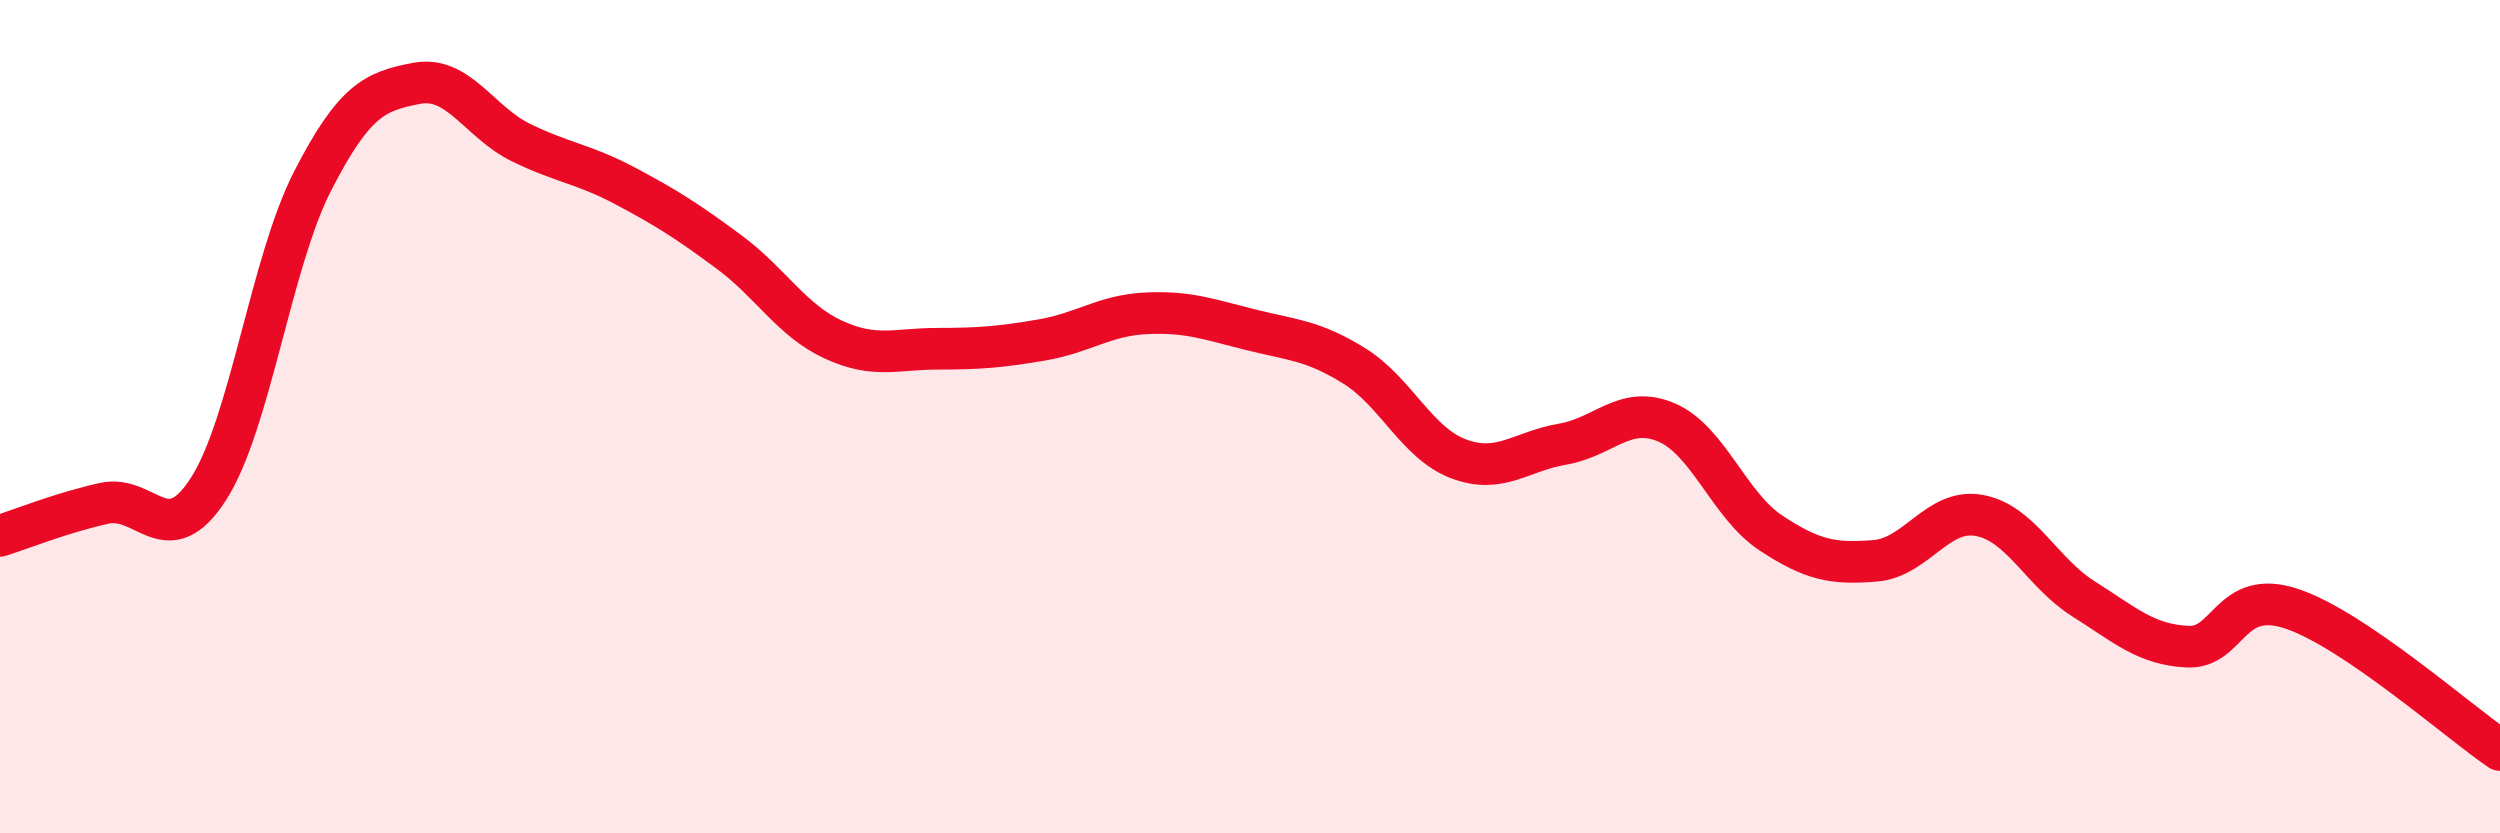
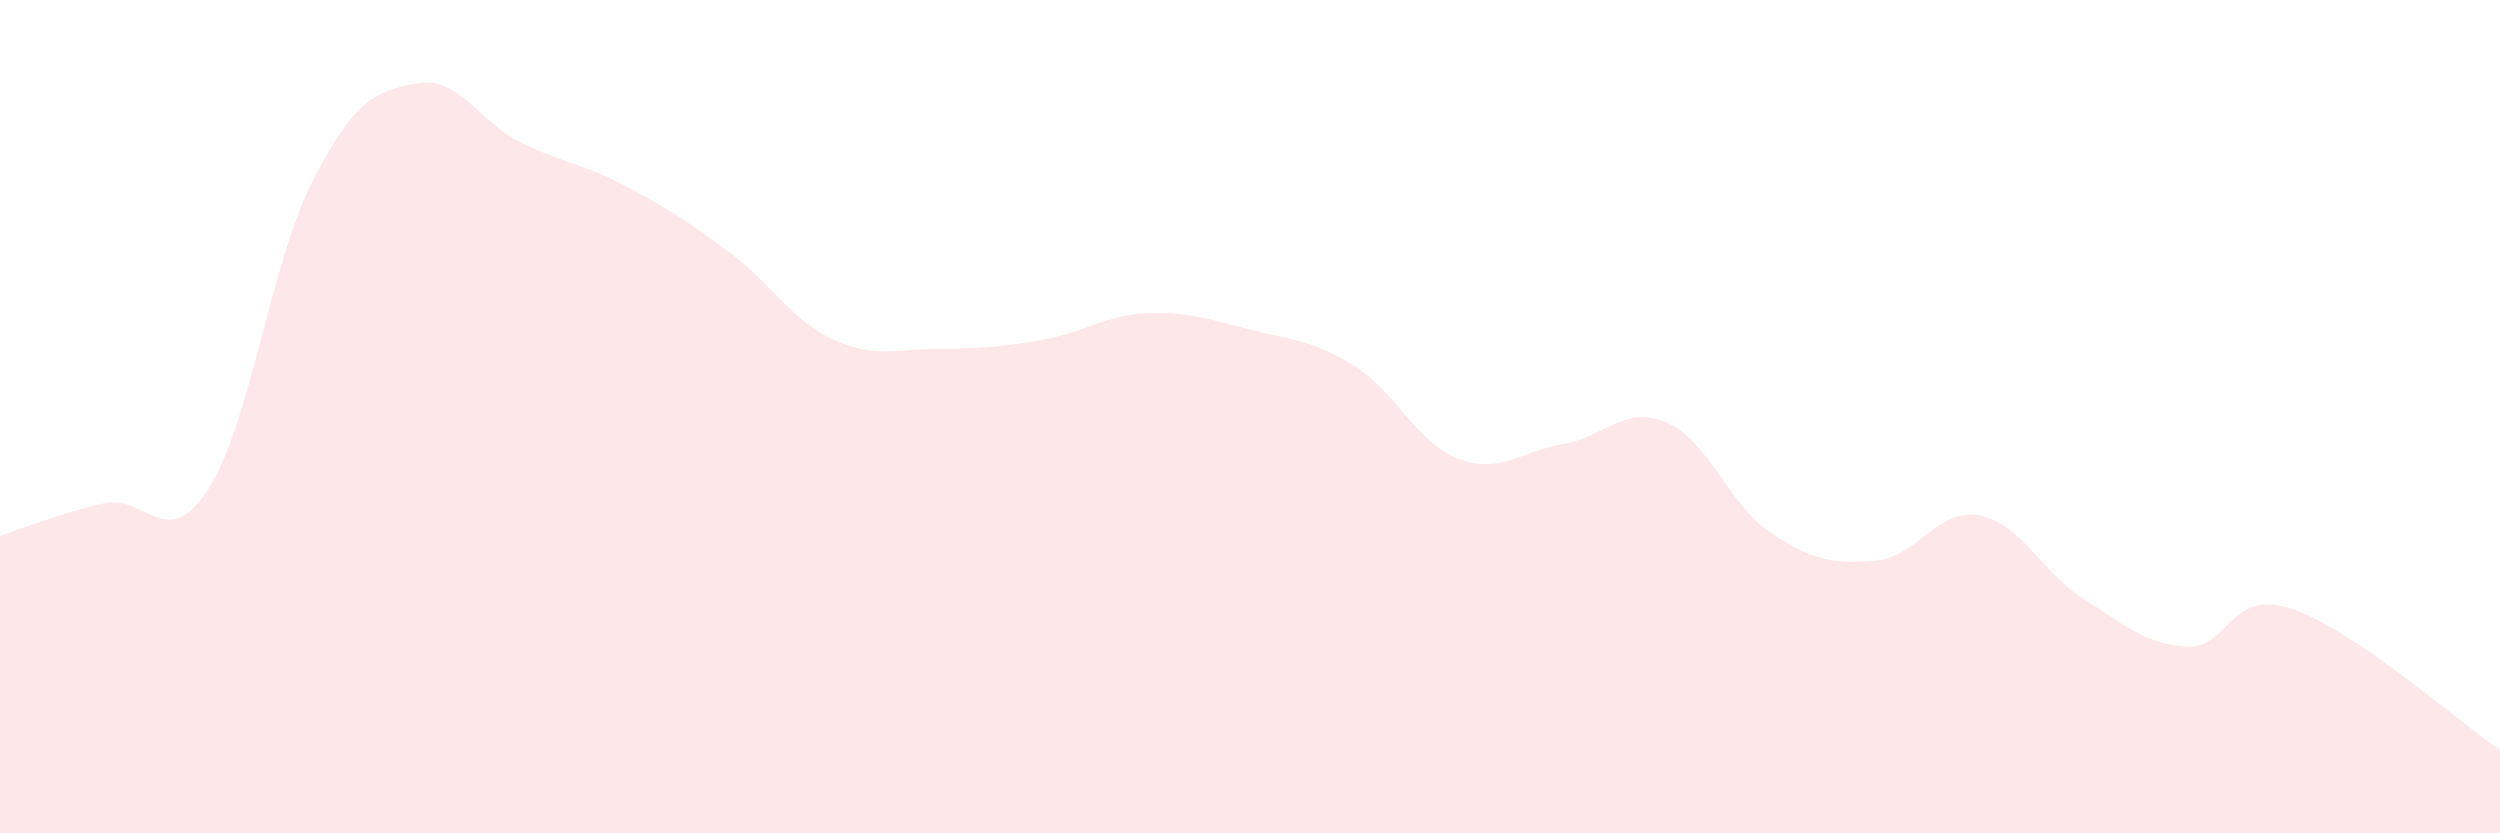
<svg xmlns="http://www.w3.org/2000/svg" width="60" height="20" viewBox="0 0 60 20">
  <path d="M 0,12.86 C 0.5,12.7 1.5,12.3 2.5,12.08 C 3.5,11.86 4,13.29 5,11.74 C 6,10.19 6.5,6.3 7.5,4.35 C 8.5,2.4 9,2.19 10,2 C 11,1.81 11.5,2.93 12.5,3.42 C 13.5,3.91 14,3.93 15,4.46 C 16,4.99 16.5,5.31 17.5,6.05 C 18.5,6.79 19,7.69 20,8.15 C 21,8.61 21.5,8.37 22.5,8.37 C 23.5,8.37 24,8.33 25,8.16 C 26,7.99 26.5,7.57 27.5,7.52 C 28.5,7.47 29,7.66 30,7.91 C 31,8.16 31.5,8.16 32.5,8.78 C 33.5,9.4 34,10.63 35,11.01 C 36,11.39 36.5,10.83 37.5,10.66 C 38.5,10.49 39,9.71 40,10.14 C 41,10.57 41.5,12.13 42.5,12.79 C 43.5,13.45 44,13.54 45,13.46 C 46,13.38 46.5,12.19 47.5,12.37 C 48.5,12.55 49,13.74 50,14.37 C 51,15 51.5,15.47 52.5,15.52 C 53.5,15.57 53.5,14.11 55,14.61 C 56.5,15.11 59,17.32 60,18L60 20L0 20Z" fill="#EB0A25" opacity="0.1" stroke-linecap="round" stroke-linejoin="round" />
-   <path d="M 0,12.86 C 0.5,12.7 1.5,12.3 2.5,12.08 C 3.5,11.86 4,13.29 5,11.74 C 6,10.19 6.5,6.3 7.5,4.35 C 8.5,2.4 9,2.19 10,2 C 11,1.81 11.5,2.93 12.5,3.42 C 13.5,3.91 14,3.93 15,4.46 C 16,4.99 16.5,5.31 17.5,6.05 C 18.5,6.79 19,7.69 20,8.15 C 21,8.61 21.5,8.37 22.5,8.37 C 23.5,8.37 24,8.33 25,8.16 C 26,7.99 26.5,7.57 27.5,7.52 C 28.5,7.47 29,7.66 30,7.91 C 31,8.16 31.5,8.16 32.5,8.78 C 33.5,9.4 34,10.63 35,11.01 C 36,11.39 36.5,10.83 37.5,10.66 C 38.5,10.49 39,9.71 40,10.14 C 41,10.57 41.5,12.13 42.5,12.79 C 43.5,13.45 44,13.54 45,13.46 C 46,13.38 46.5,12.19 47.5,12.37 C 48.5,12.55 49,13.74 50,14.37 C 51,15 51.5,15.47 52.5,15.52 C 53.5,15.57 53.5,14.11 55,14.61 C 56.5,15.11 59,17.32 60,18" stroke="#EB0A25" stroke-width="1" fill="none" stroke-linecap="round" stroke-linejoin="round" />
</svg>